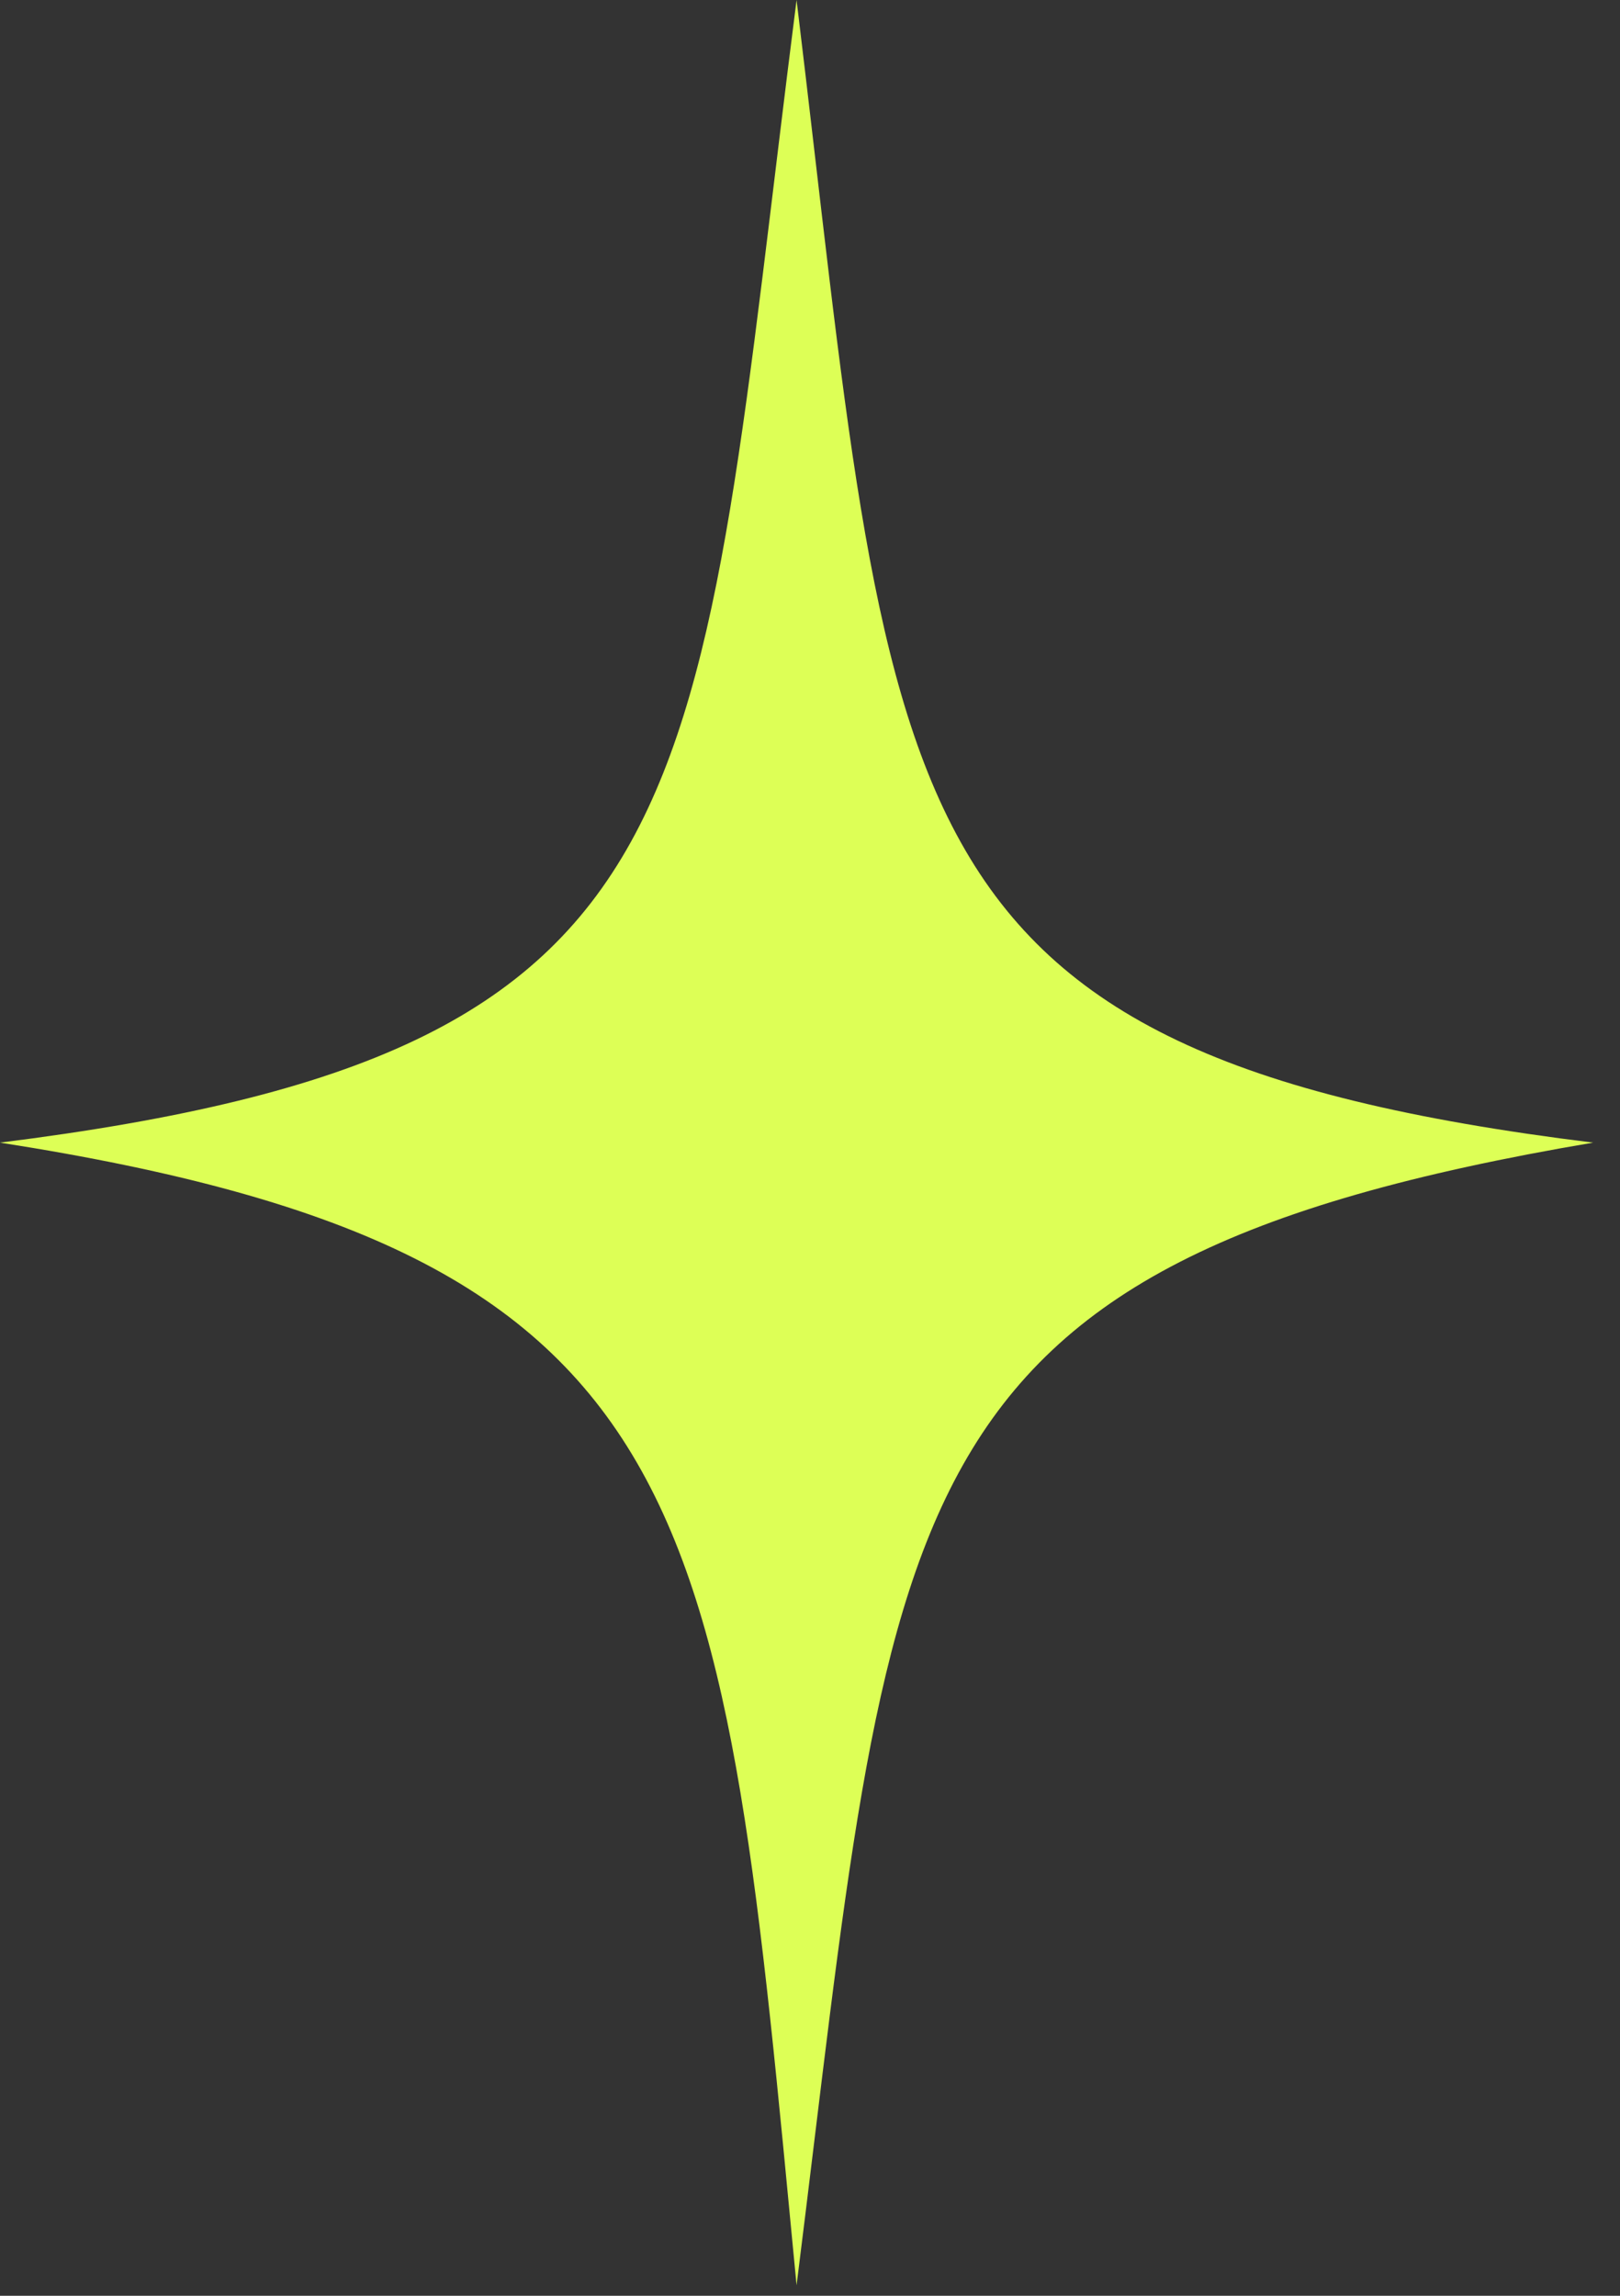
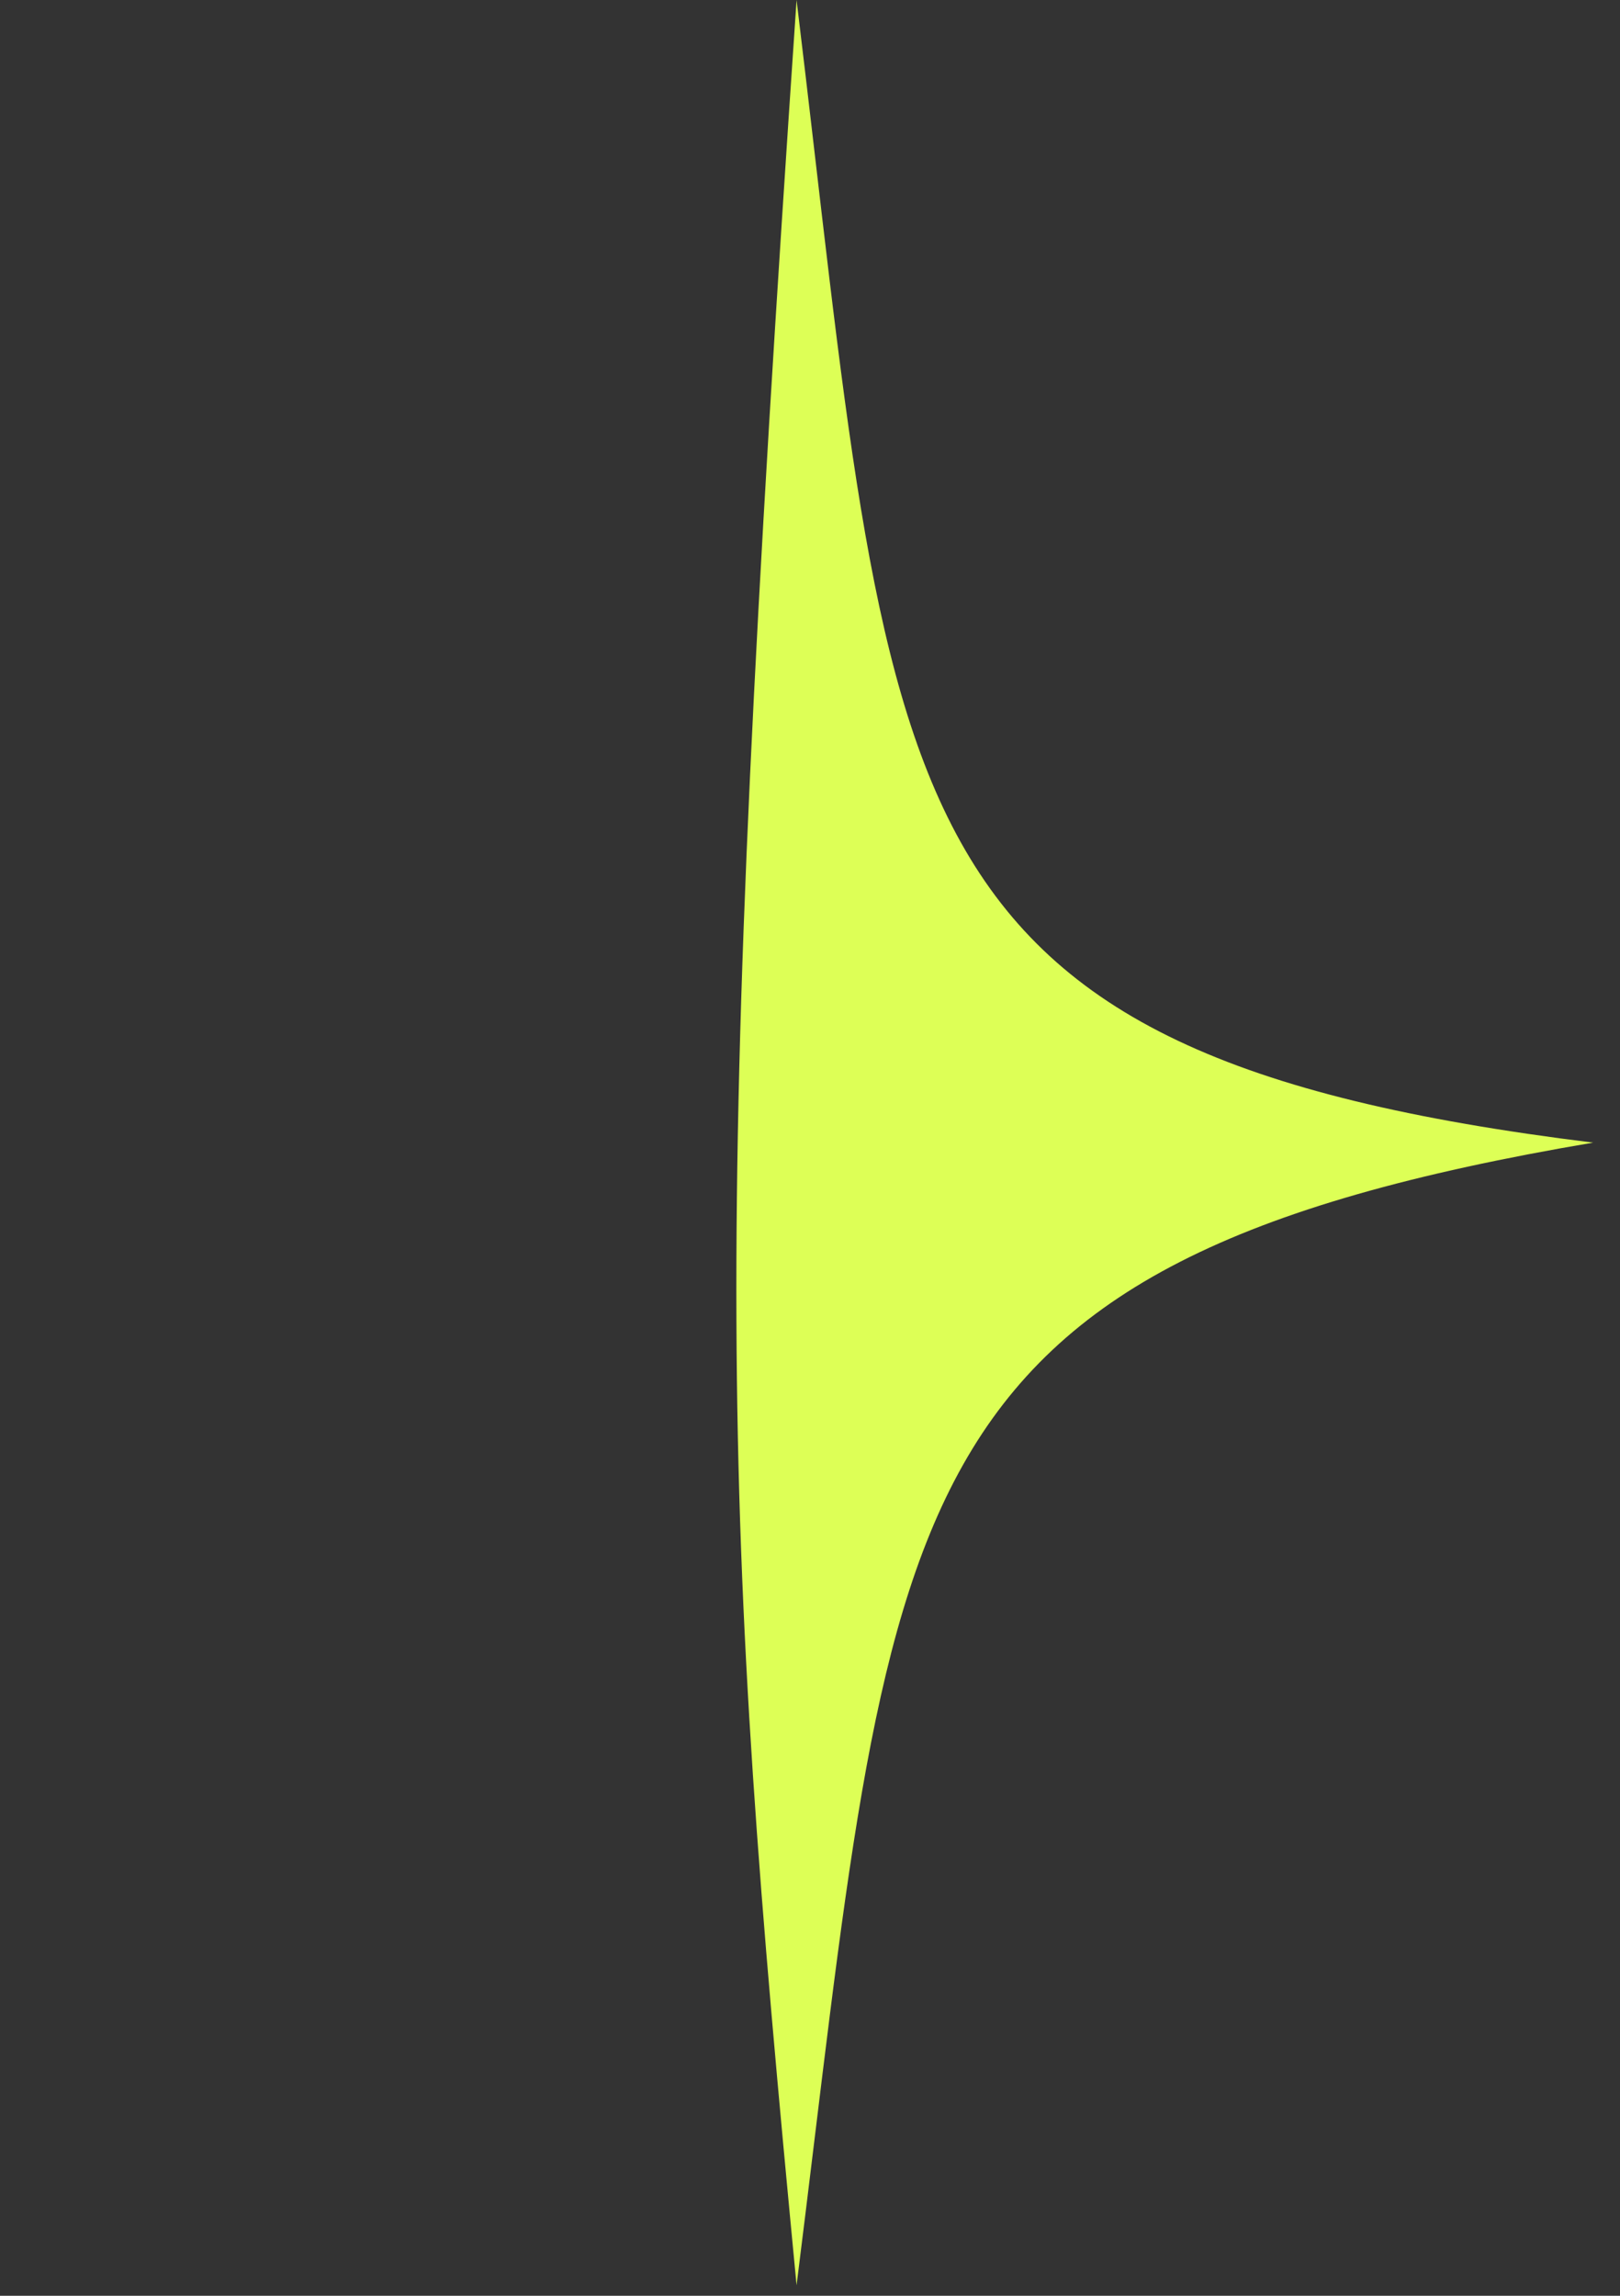
<svg xmlns="http://www.w3.org/2000/svg" width="24" height="34" viewBox="0 0 24 34" fill="none">
  <rect x="0" y="0" width="24" height="34" fill="#333333" stroke="none" />
-   <path d="M11.801 0C10.266 12.037 10.719 15.581 0 16.922C10.537 18.566 10.689 22.273 11.801 33.844C13.266 22.205 12.981 18.718 23.602 16.922C12.898 15.601 13.258 12.023 11.801 0Z" fill="#DDFF56" />
+   <path d="M11.801 0C10.537 18.566 10.689 22.273 11.801 33.844C13.266 22.205 12.981 18.718 23.602 16.922C12.898 15.601 13.258 12.023 11.801 0Z" fill="#DDFF56" />
</svg>